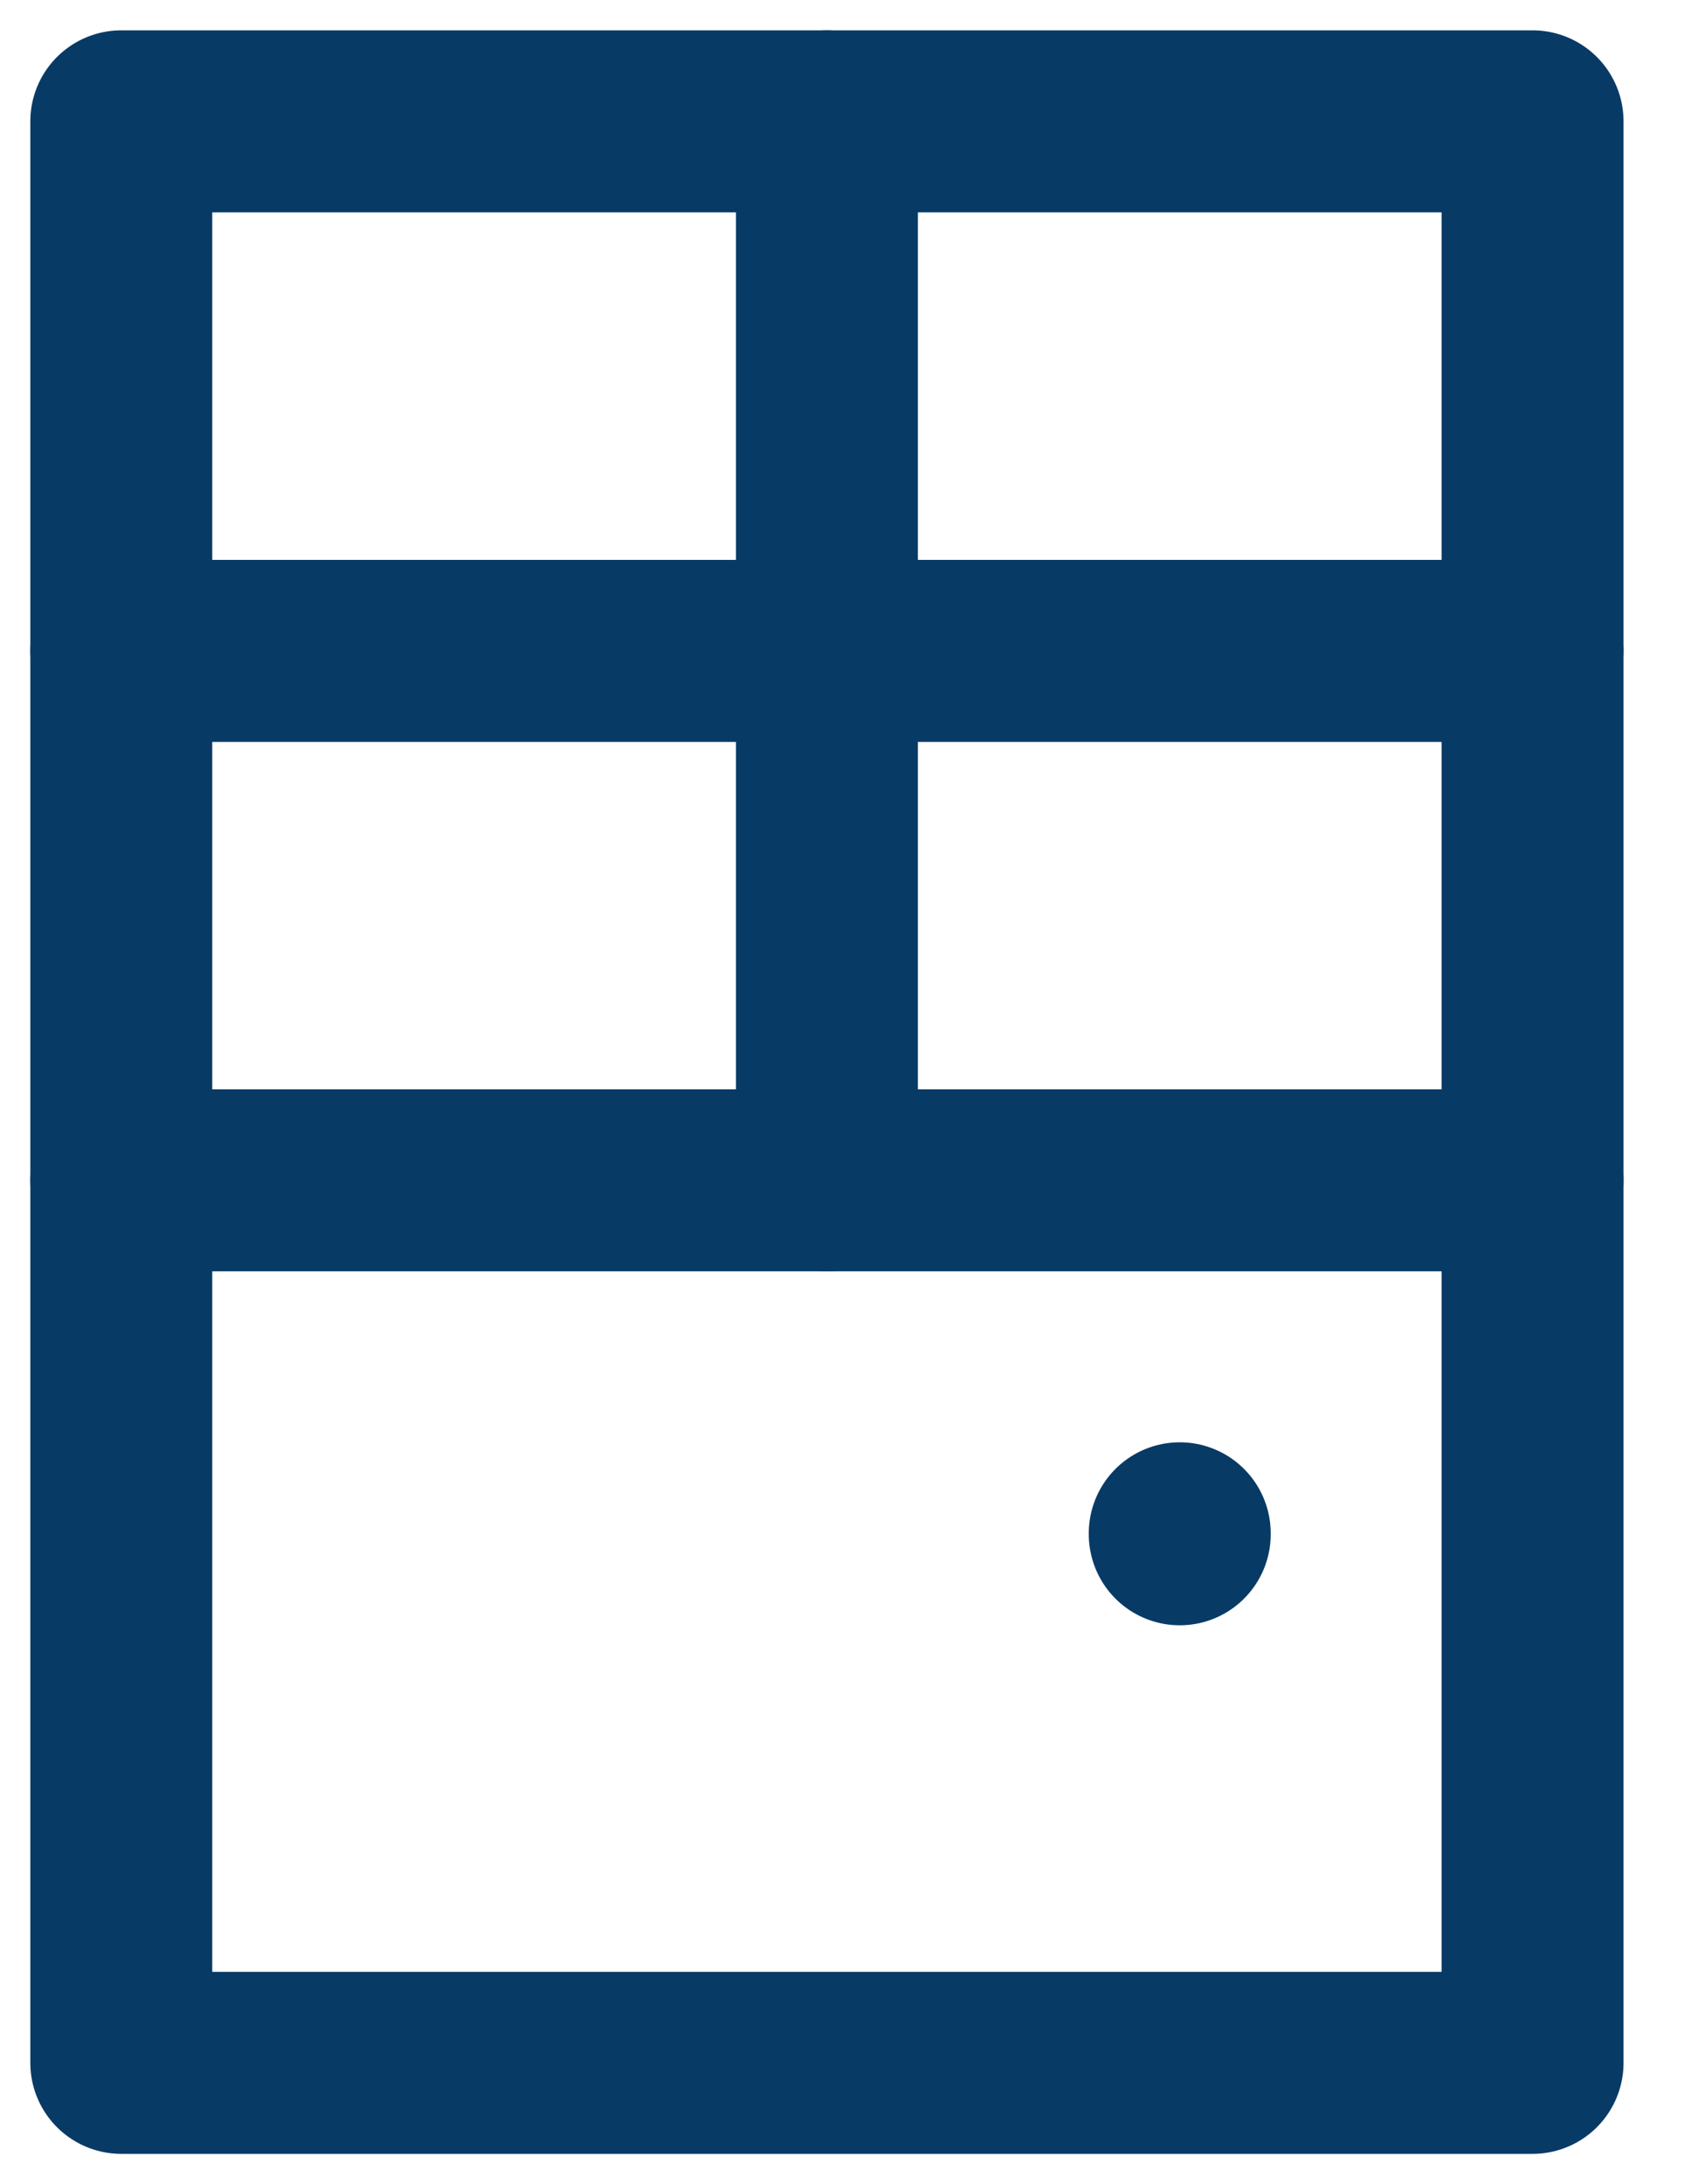
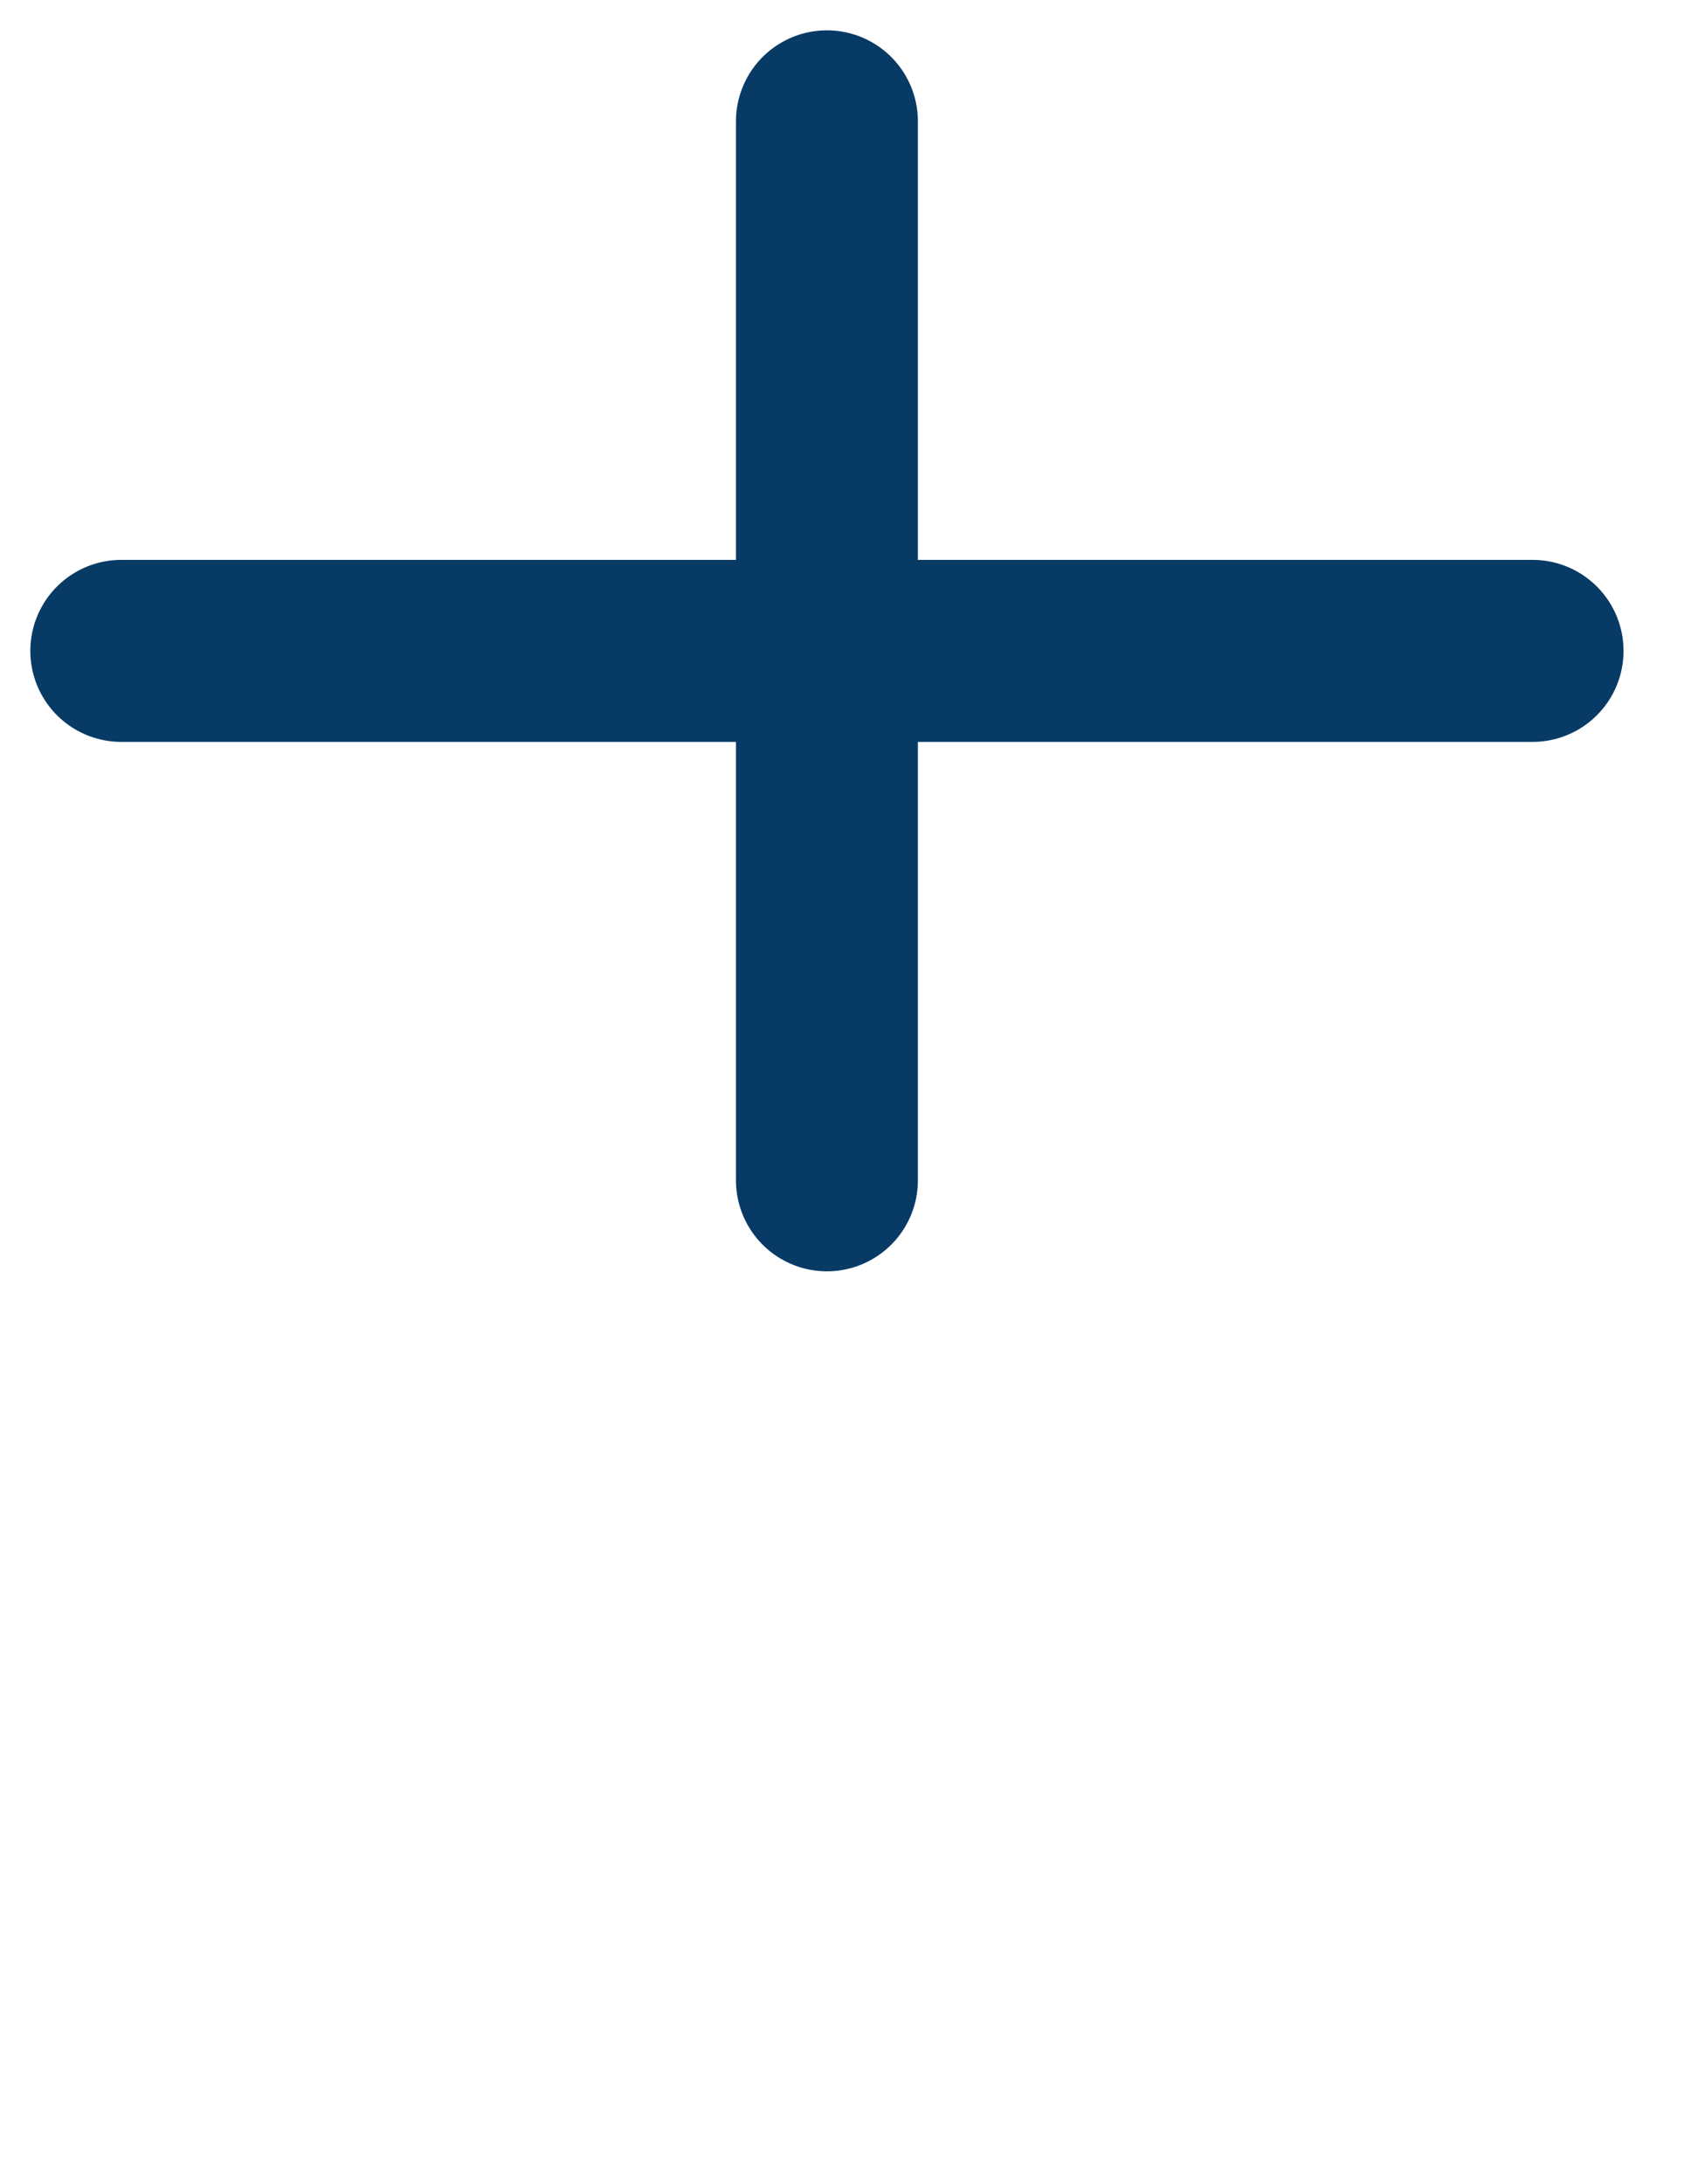
<svg xmlns="http://www.w3.org/2000/svg" width="14px" height="18px" viewBox="0 0 14 18" version="1.1">
  <title>Group 8</title>
  <desc>Created with Sketch.</desc>
  <g id="Page-1" stroke="none" stroke-width="1" fill="none" fill-rule="evenodd" stroke-linecap="round" stroke-linejoin="round">
    <g id="Homepage-Variant" transform="translate(-464, -2999)" stroke="#083A66" stroke-width="1.5">
      <g id="Group-8" transform="translate(465, 3000)">
-         <path d="M1.65201186e-13,8.727 L11.636,8.727" id="Path" />
        <path d="M1.65201186e-13,4.364 L11.636,4.364" id="Path" />
        <path d="M5.818,1.24344979e-13 L5.818,8.727" id="Path" />
-         <path d="M8.727,11.636 L8.727,11.644" id="Path" />
-         <polygon id="Path" points="1.65201186e-13 0 11.636 0 11.636 16 1.65201186e-13 16" />
      </g>
    </g>
  </g>
</svg>